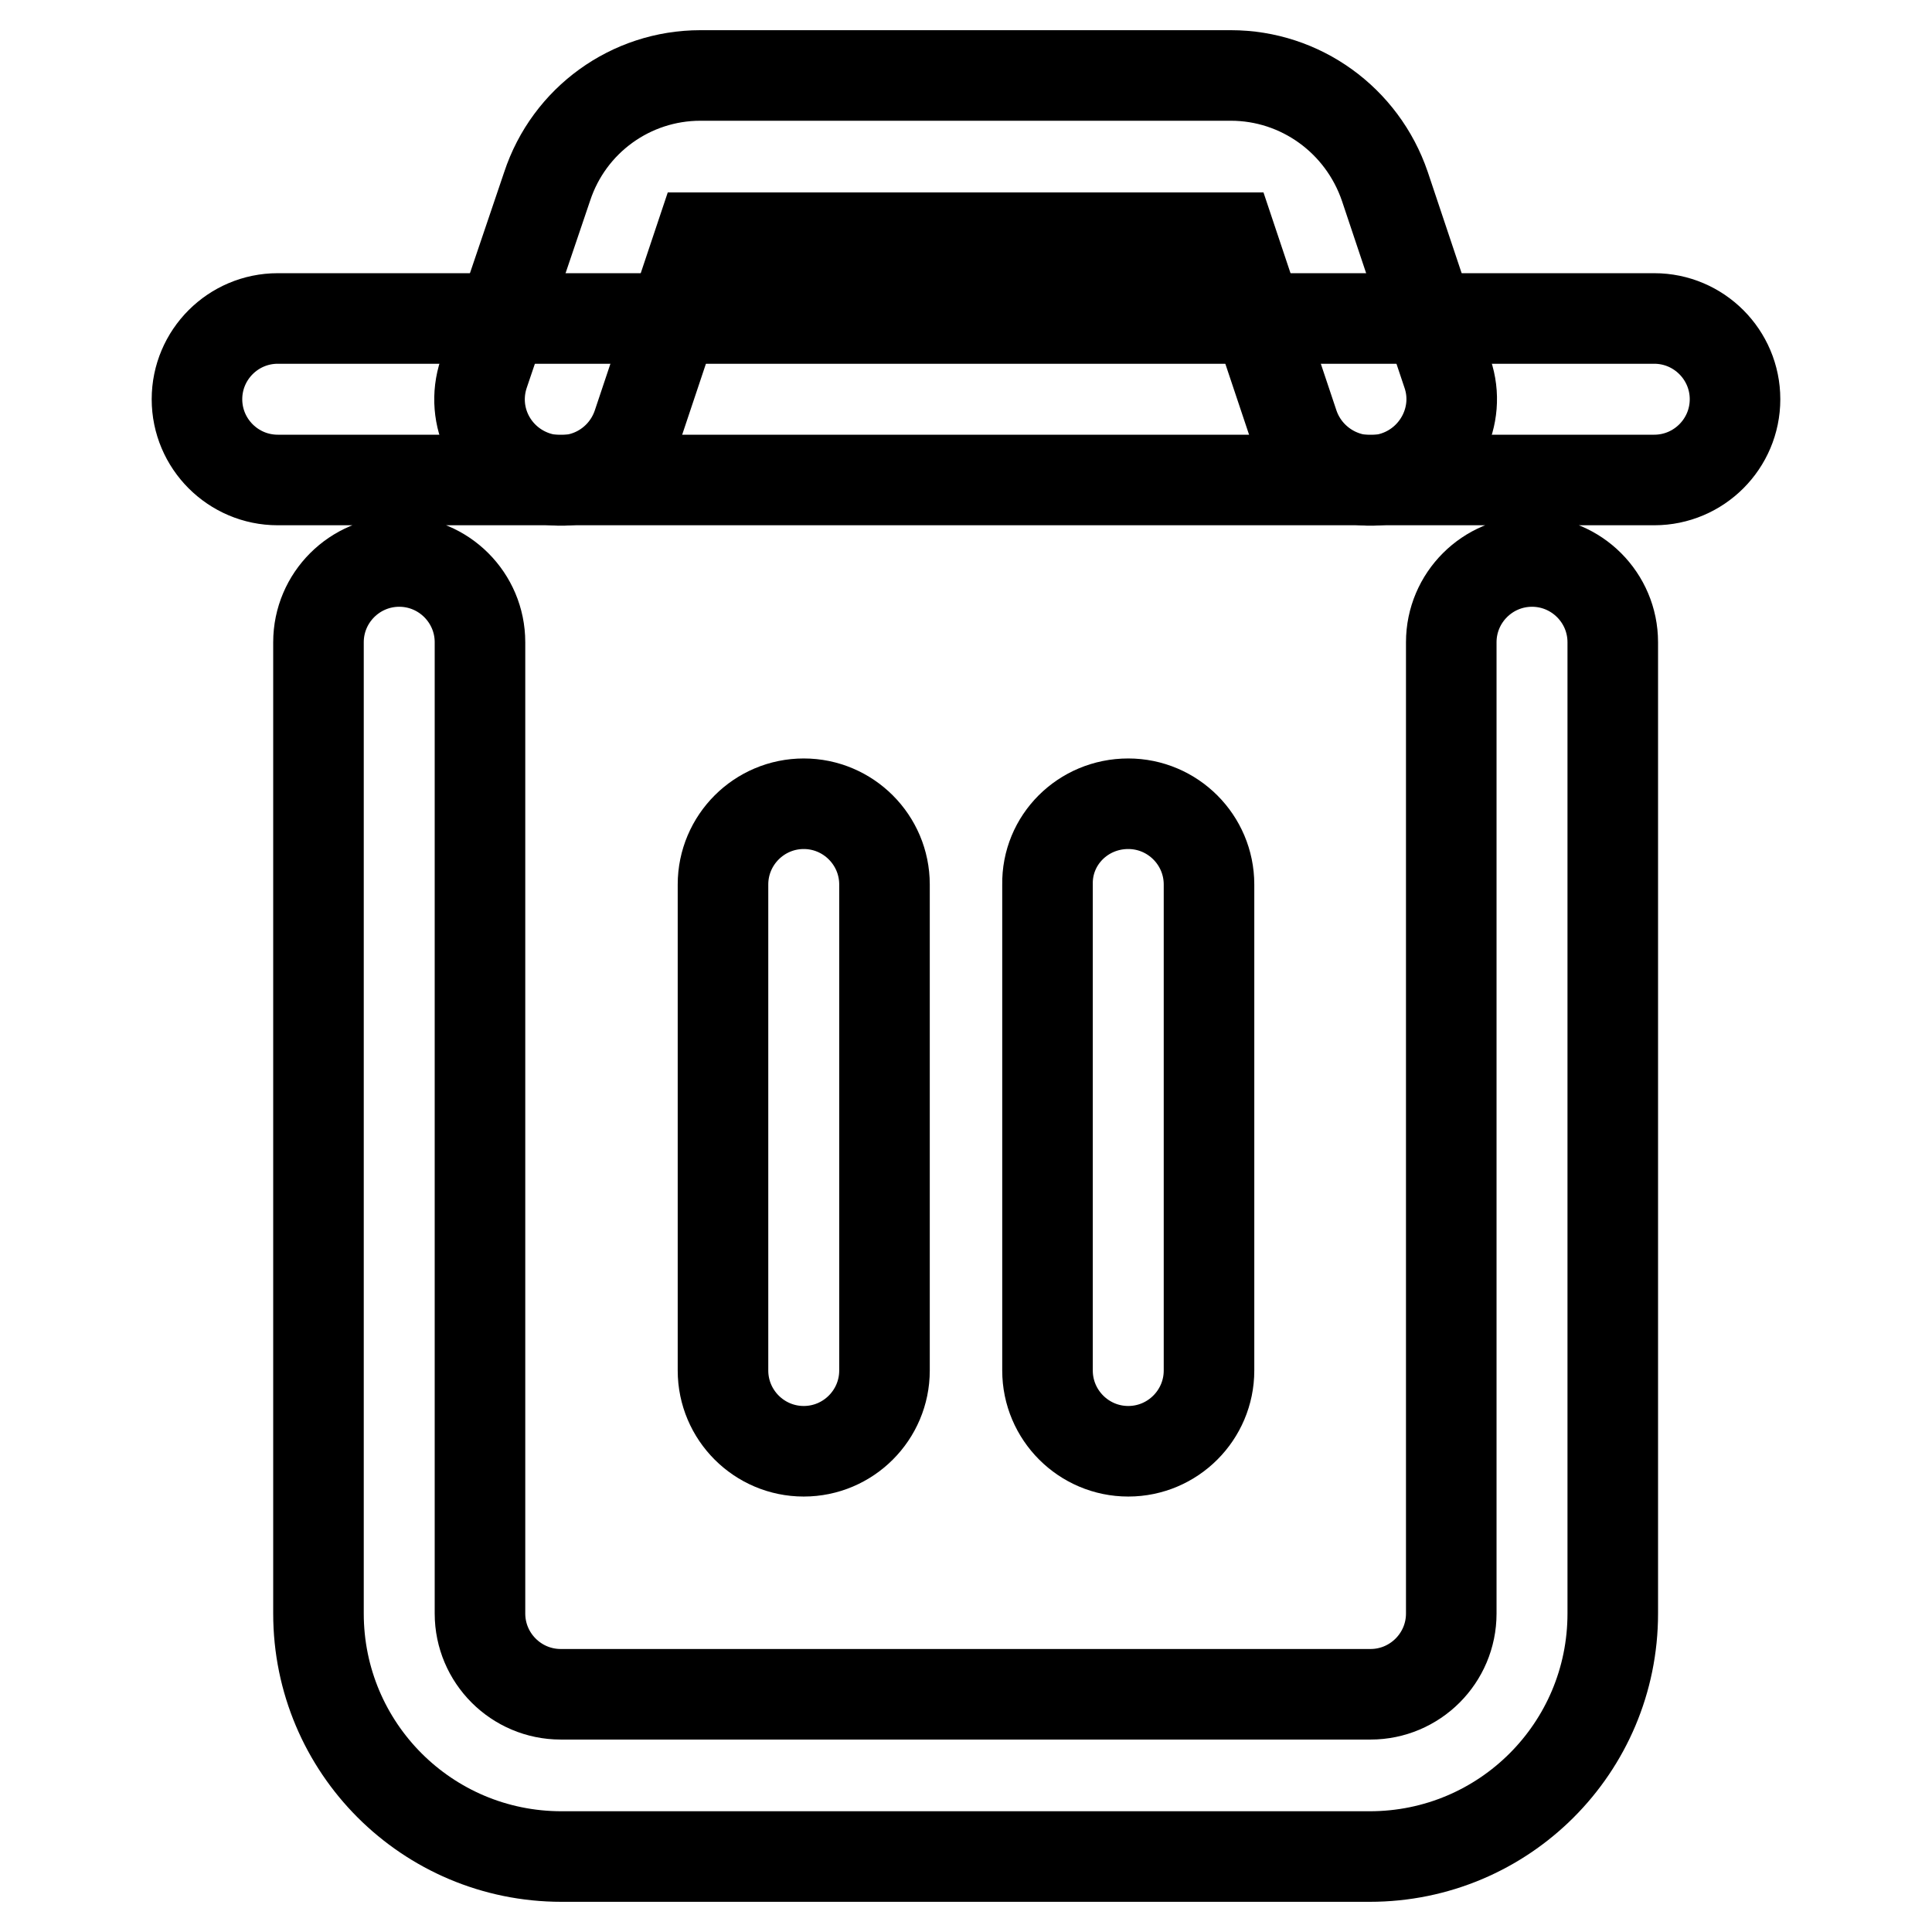
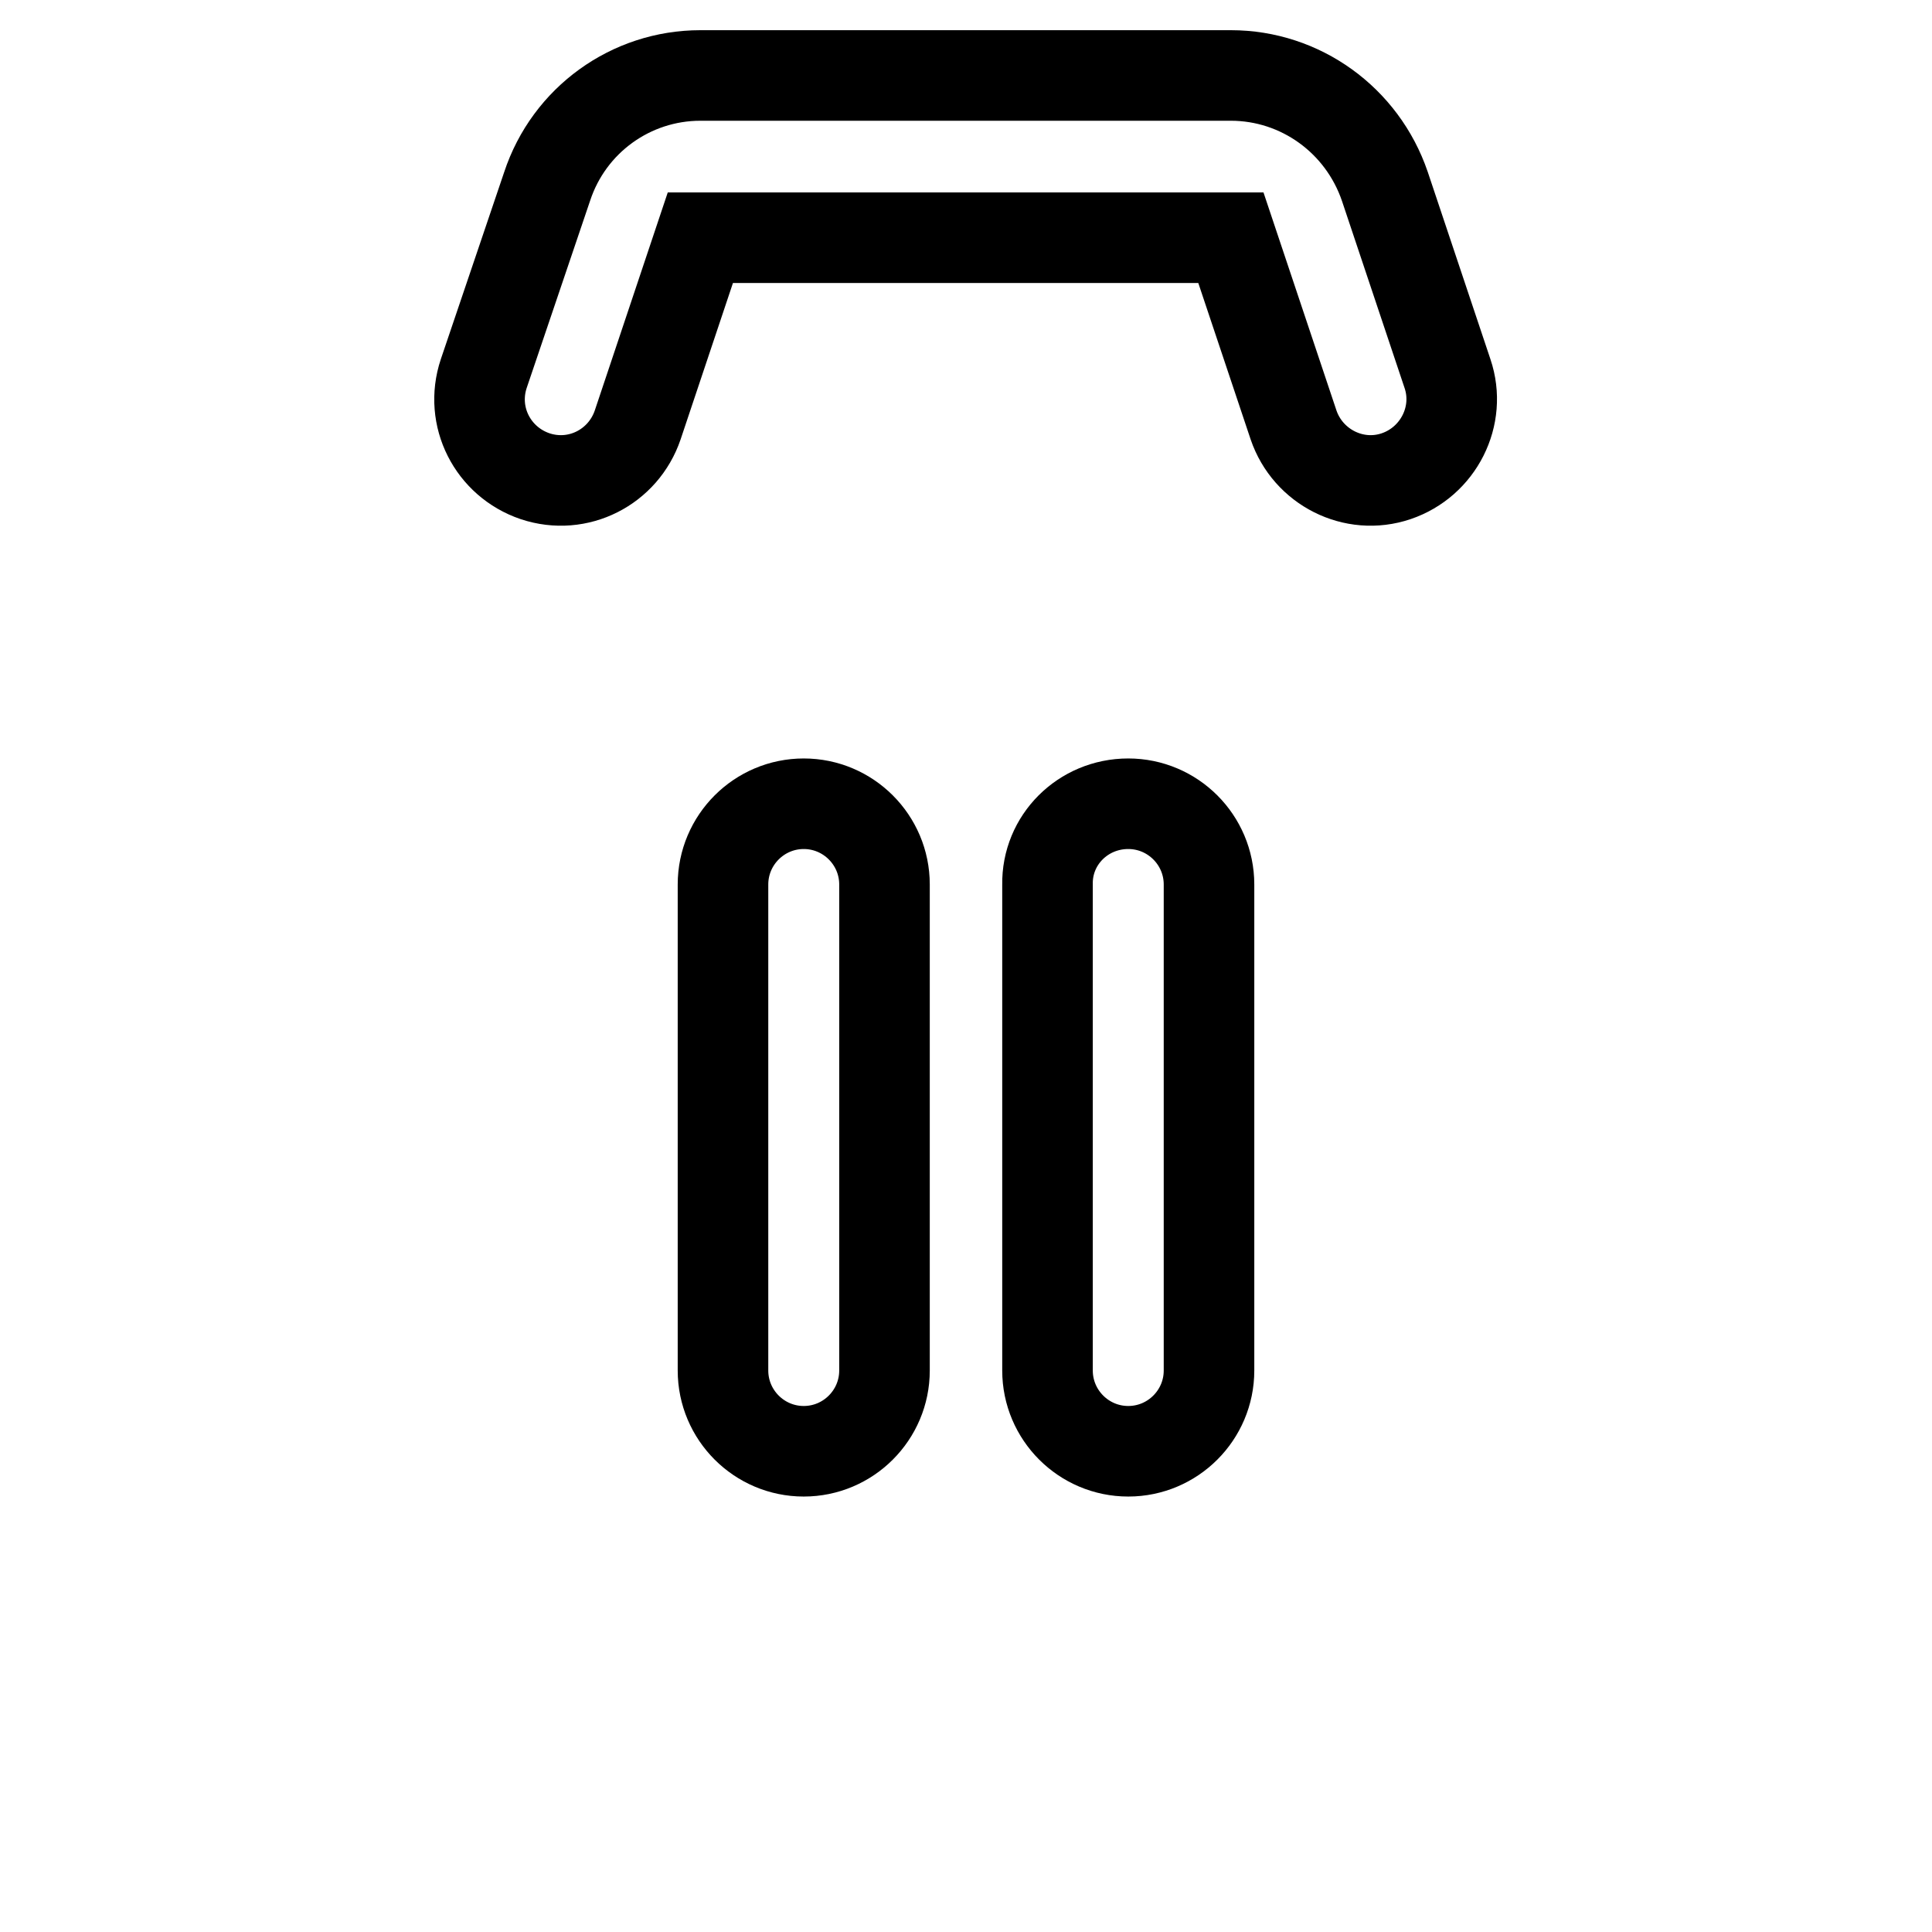
<svg xmlns="http://www.w3.org/2000/svg" version="1.1" x="0px" y="0px" viewBox="0 0 256 256" enable-background="new 0 0 256 256" xml:space="preserve">
  <g>
-     <path stroke-width="12" fill-opacity="0" stroke="#000000" d="M52.9,74.4c5.9,0,10.7,4.8,10.7,10.7v128.7c0,5.9,4.8,10.7,10.7,10.7l0,0h107.3c5.9,0,10.7-4.8,10.7-10.7 l0,0V85.1c0-5.9,4.8-10.7,10.7-10.7c5.9,0,10.7,4.8,10.7,10.7c0,0,0,0,0,0v128.7c0,17.8-14.4,32.2-32.2,32.2H74.4 c-17.8,0-32.2-14.4-32.2-32.2V85.1C42.2,79.2,47,74.4,52.9,74.4L52.9,74.4z M26.1,52.9c0-5.9,4.8-10.7,10.7-10.7l0,0h182.4 c5.9,0,10.7,4.8,10.7,10.7c0,5.9-4.8,10.7-10.7,10.7l0,0H36.8C30.9,63.6,26.1,58.8,26.1,52.9L26.1,52.9z" />
    <path stroke-width="12" fill-opacity="0" stroke="#000000" d="M106.5,106.5c5.9,0,10.7,4.8,10.7,10.7v64.4c0,5.9-4.8,10.7-10.7,10.7c-5.9,0-10.7-4.8-10.7-10.7l0,0v-64.4 C95.8,111.3,100.6,106.5,106.5,106.5z M149.5,106.5c5.9,0,10.7,4.8,10.7,10.7l0,0v64.4c0,5.9-4.8,10.7-10.7,10.7 c-5.9,0-10.7-4.8-10.7-10.7v-64.4C138.7,111.3,143.5,106.5,149.5,106.5L149.5,106.5L149.5,106.5z M72.5,24.7 C75.4,15.9,83.6,10,92.8,10h70.3c9.2,0,17.4,5.9,20.4,14.7l8.3,24.8c1.9,5.6-1.2,11.7-6.8,13.6c-5.6,1.9-11.7-1.2-13.6-6.8 l-8.3-24.8H92.8l-8.3,24.8c-1.9,5.6-7.9,8.7-13.6,6.8c-5.6-1.9-8.7-7.9-6.8-13.6L72.5,24.7z" />
  </g>
</svg>